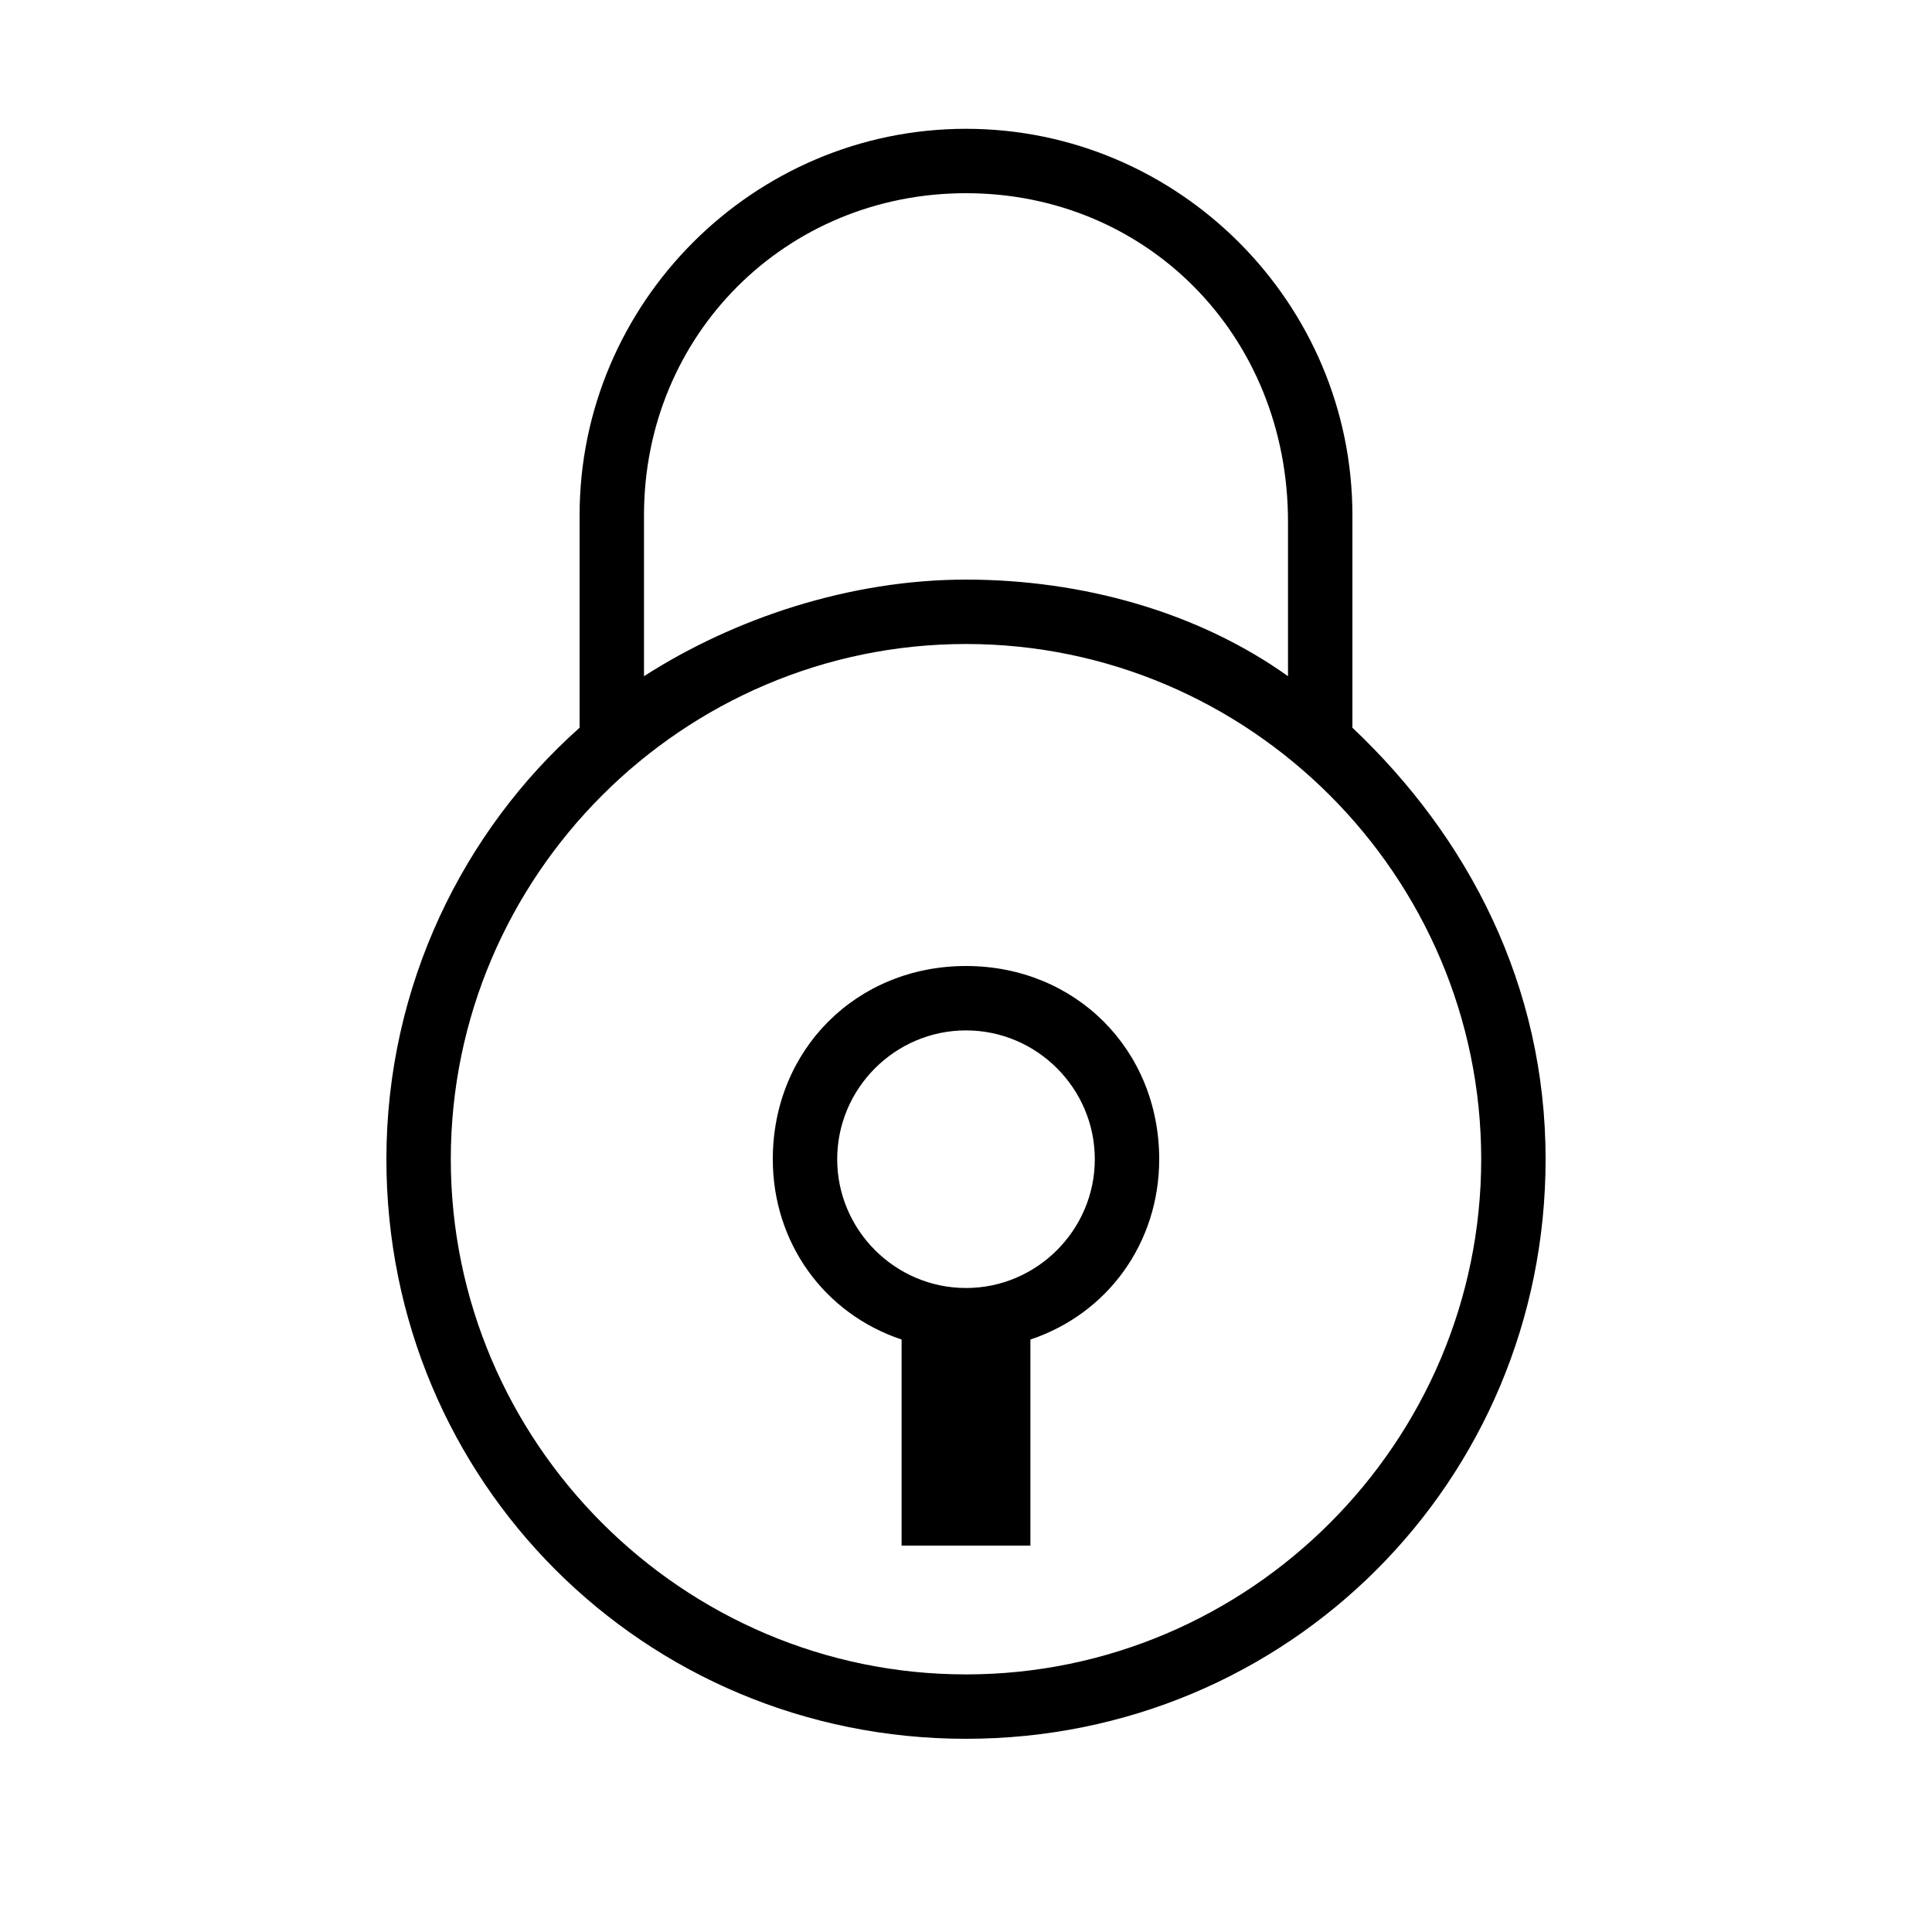
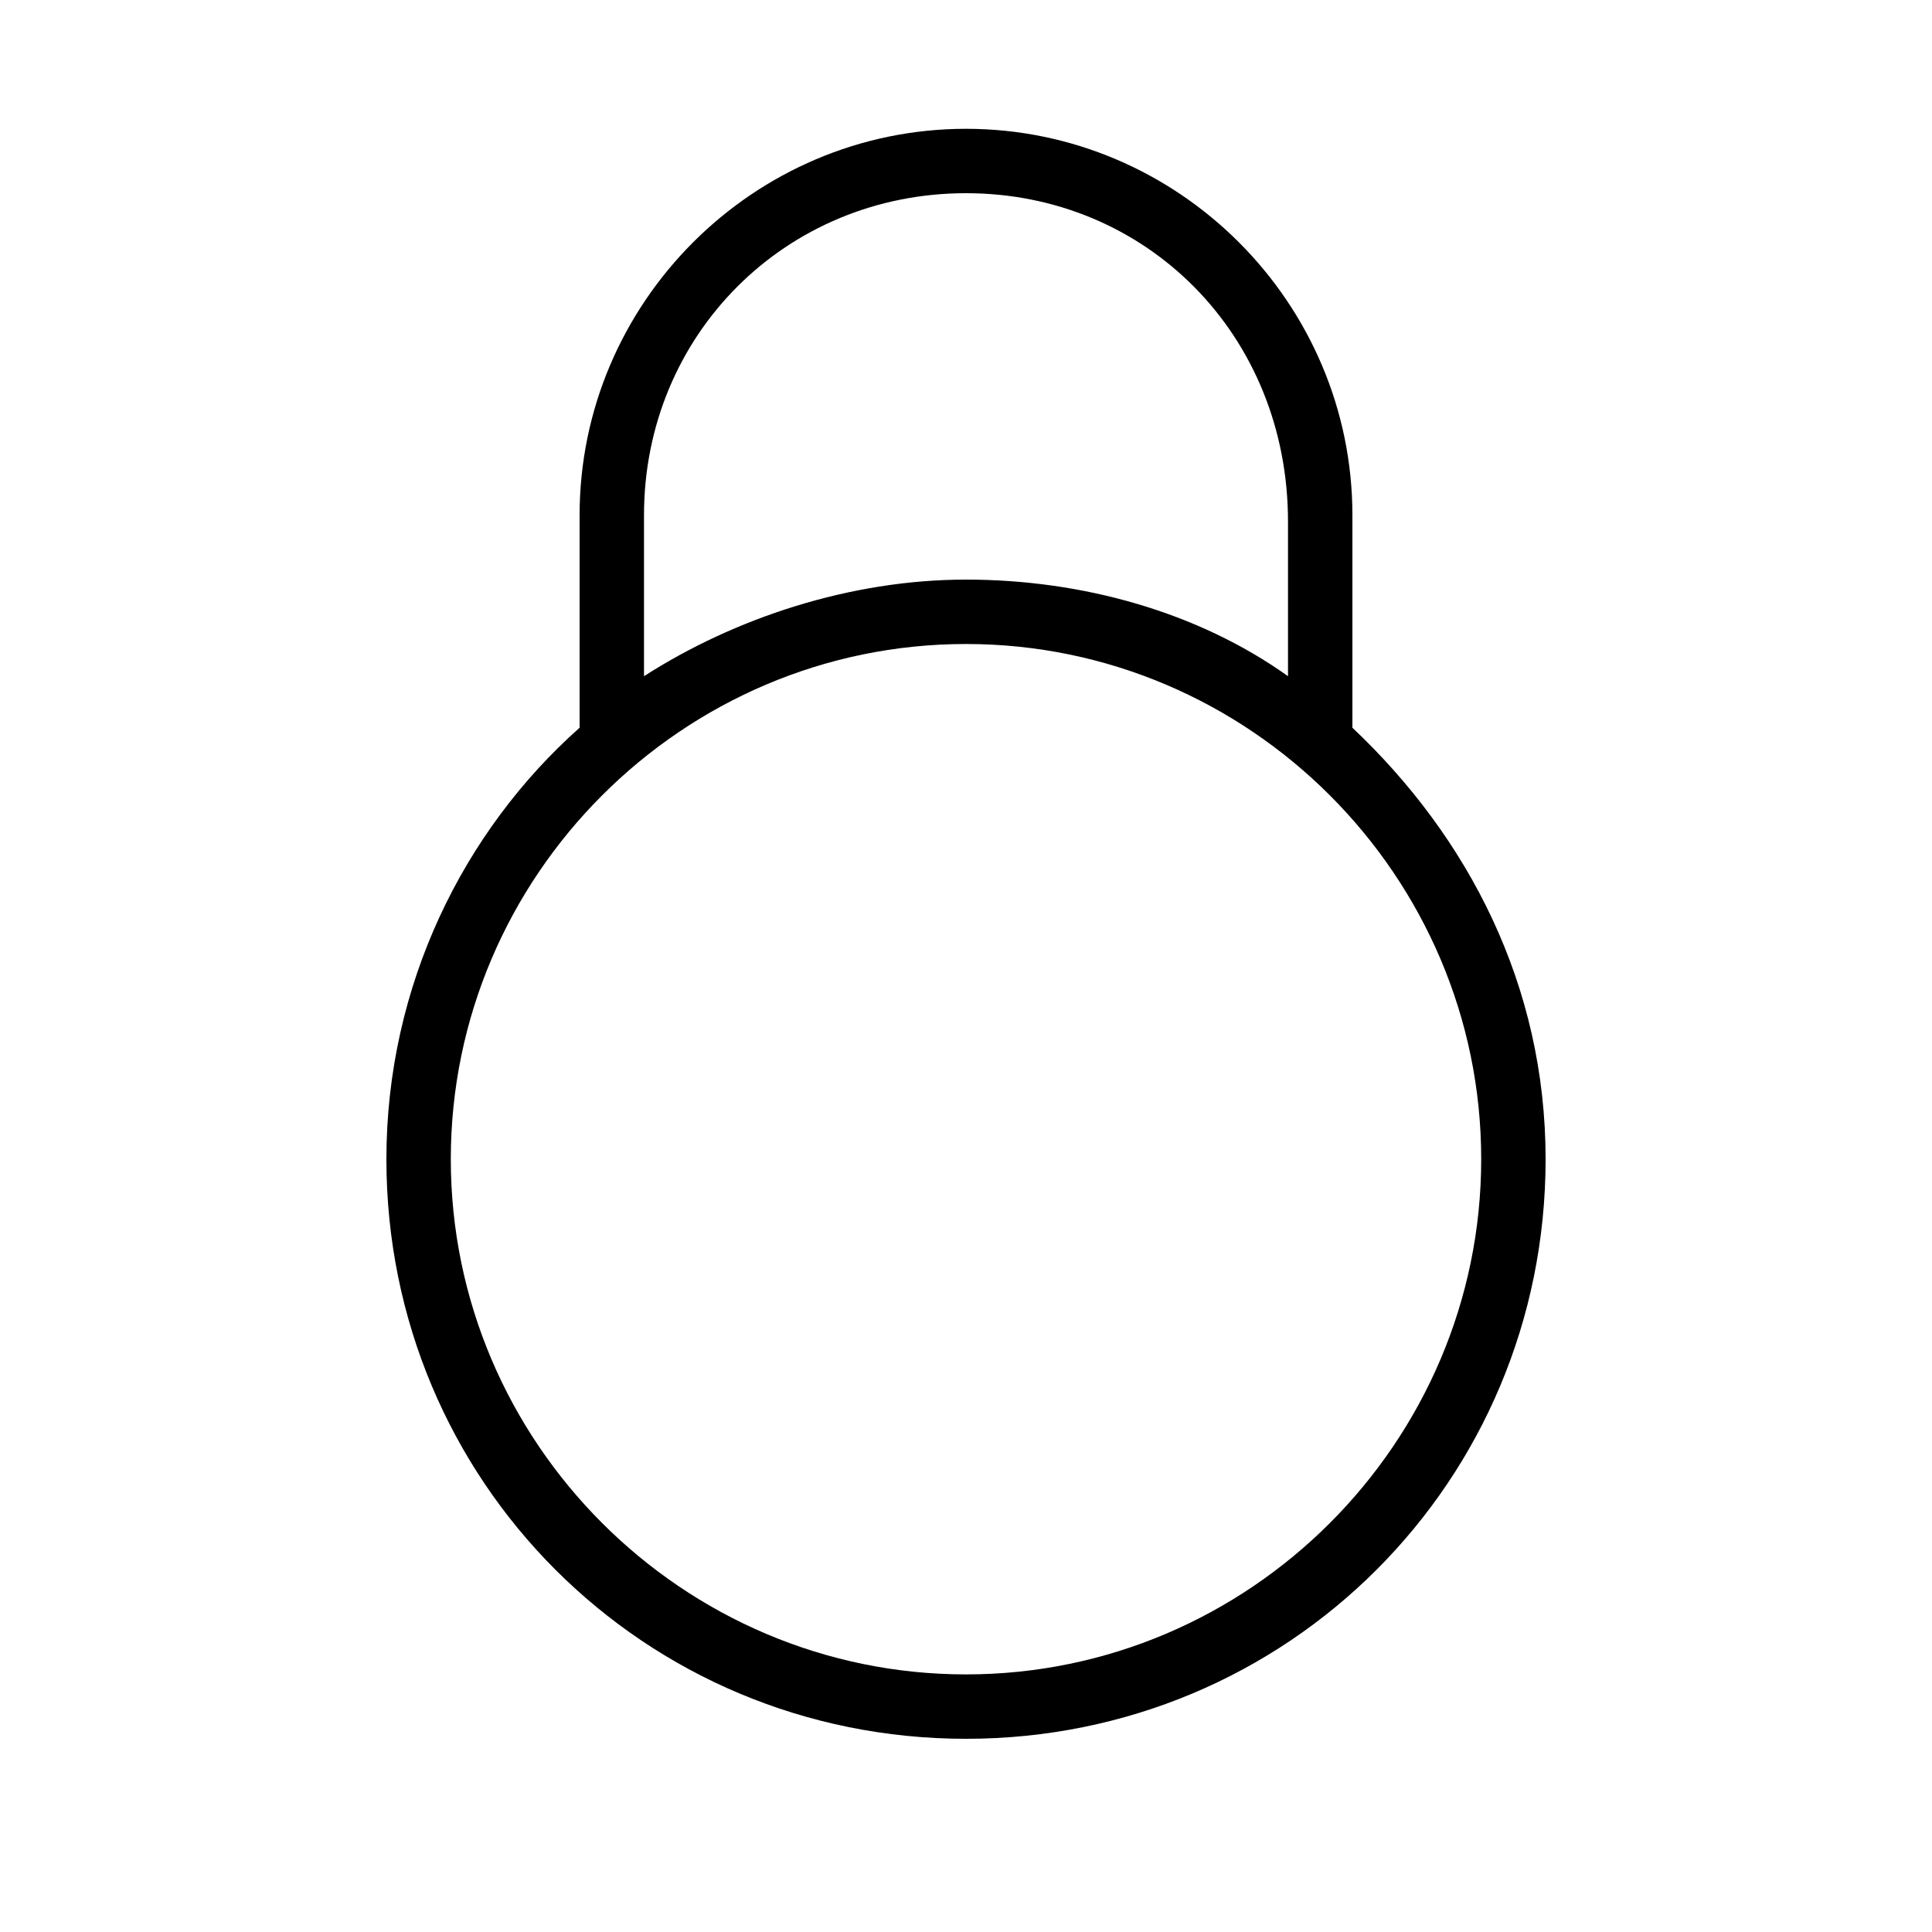
<svg xmlns="http://www.w3.org/2000/svg" class="cs-custom-icon" version="1.1" x="0px" y="0px" viewBox="-290 382 30 30" enable-background="new -290 382 30 30" xml:space="preserve">
  <g>
    <path d="M-269,393.3V390l0,0l0,0c0-3.3-2.7-6-6-6s-6,2.7-6,6v3.3c-1.8,1.6-3,4-3,6.7c0,5,4,9,9,9s9-4,9-9C-266,397.3-267.2,395-269,393.3z M-280,390c0-2.8,2.2-5,5-5s5,2.2,5,5.1v2.4c-1.4-1-3.2-1.5-5-1.5s-3.6,0.6-5,1.5V390z M-275,408c-4.4,0-8-3.6-8-8s3.6-8,8-8s8,3.6,8,8S-270.6,408-275,408z" />
-     <path d="M-275,397c-1.7,0-3,1.3-3,3c0,1.3,0.8,2.4,2,2.8v3.2h2v-3.2c1.2-0.4,2-1.5,2-2.8C-272,398.3-273.3,397-275,397z M-275,402c-1.1,0-2-0.9-2-2s0.9-2,2-2s2,0.9,2,2S-273.9,402-275,402z" />
  </g>
</svg>